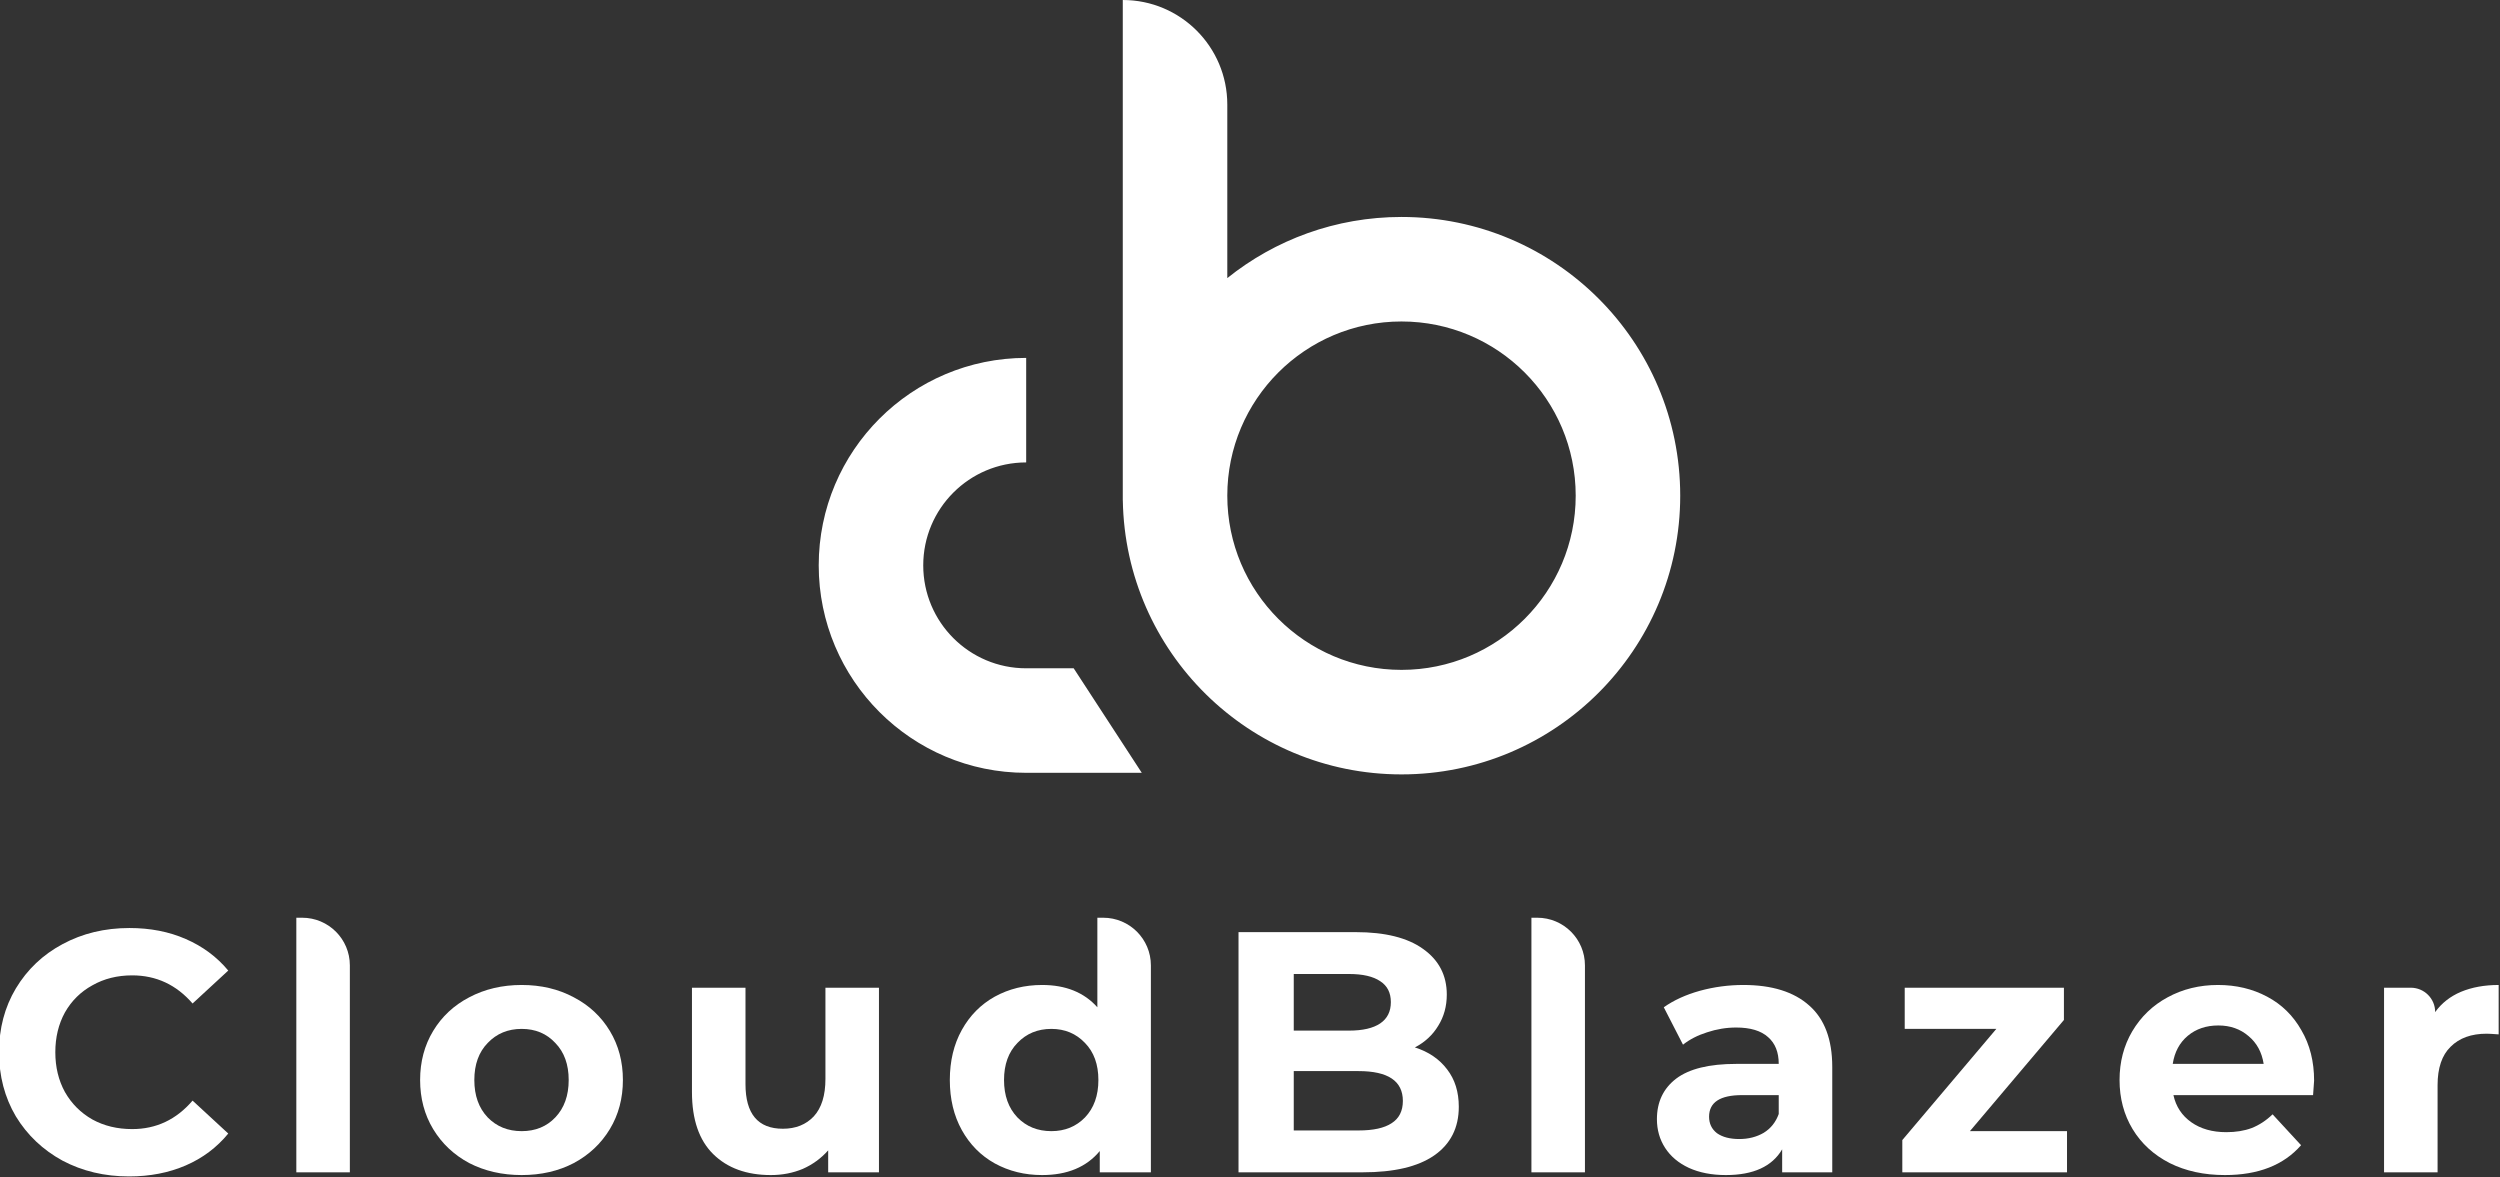
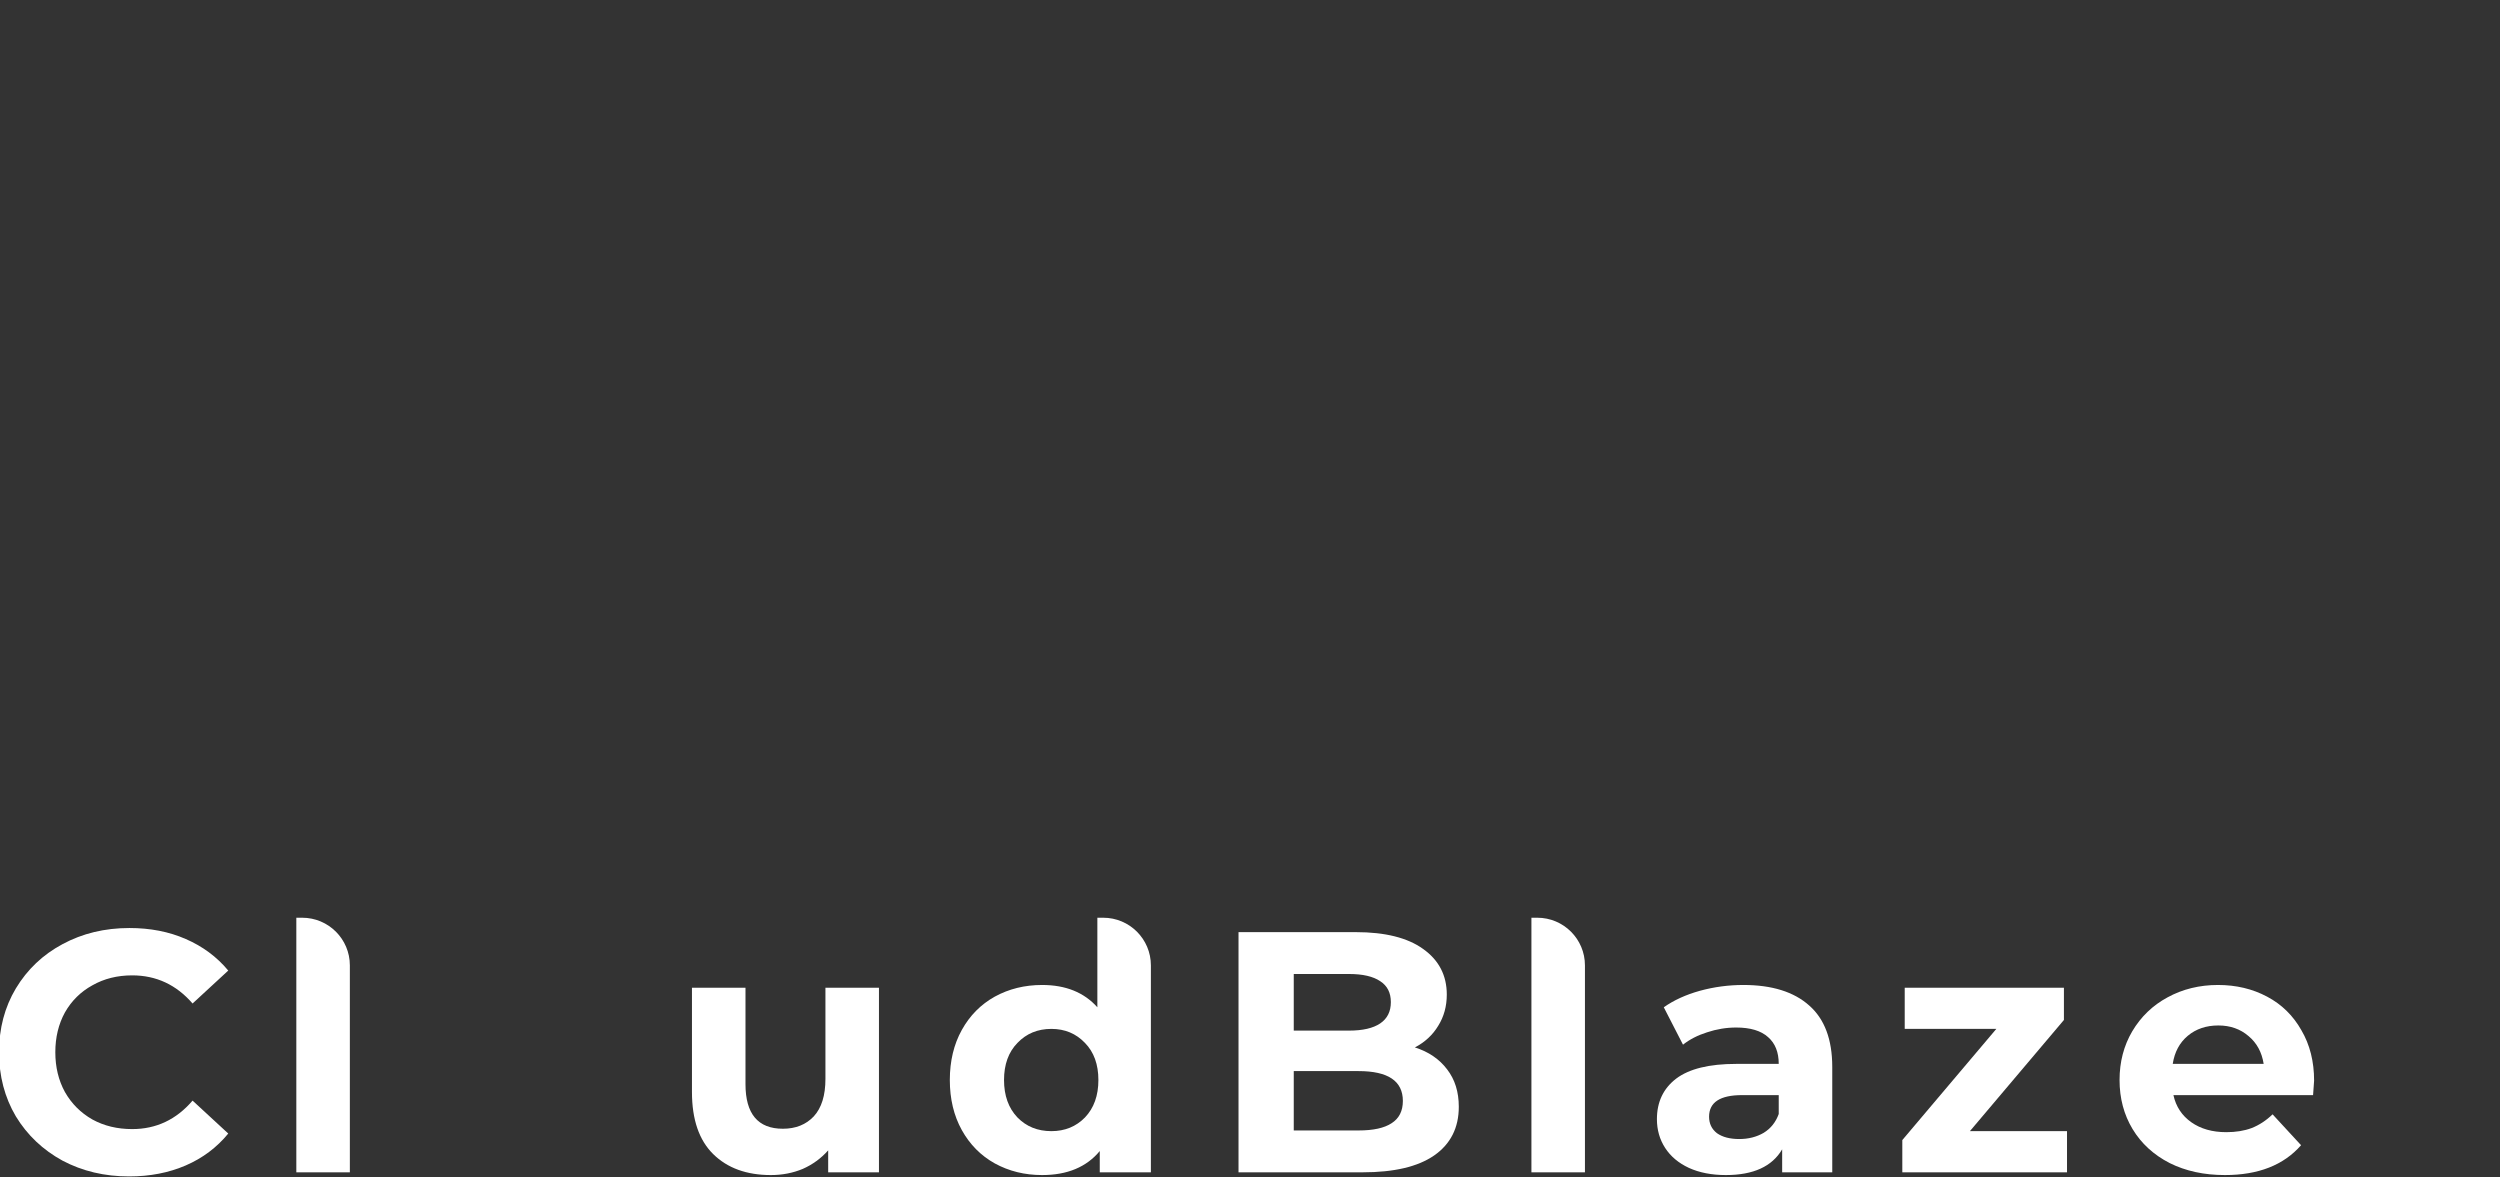
<svg xmlns="http://www.w3.org/2000/svg" preserveAspectRatio="xMidYMid slice" width="960px" height="452px" viewBox="0 0 525 247" fill="none">
  <rect x="0" y="0" width="525" height="247" fill="#333333" stroke="none" />
  <path d="M27.288 246.864C22.152 246.864 17.496 245.76 13.32 243.552C9.192 241.296 5.928 238.2 3.528 234.264C1.176 230.28 0 225.792 0 220.8C0 215.808 1.176 211.344 3.528 207.408C5.928 203.424 9.192 200.328 13.32 198.12C17.496 195.864 22.176 194.736 27.36 194.736C31.728 194.736 35.664 195.504 39.168 197.04C42.72 198.576 45.696 200.784 48.096 203.664L40.608 210.576C37.2 206.64 32.976 204.672 27.936 204.672C24.816 204.672 22.032 205.368 19.584 206.76C17.136 208.104 15.216 210 13.824 212.448C12.48 214.896 11.808 217.68 11.808 220.8C11.808 223.92 12.48 226.704 13.824 229.152C15.216 231.6 17.136 233.52 19.584 234.912C22.032 236.256 24.816 236.928 27.936 236.928C32.976 236.928 37.2 234.936 40.608 230.952L48.096 237.864C45.696 240.792 42.72 243.024 39.168 244.56C35.616 246.096 31.656 246.864 27.288 246.864Z" fill="white" />
  <path d="M62.381 192.576H63.613C69.135 192.576 73.613 197.053 73.613 202.576V246H62.381V192.576Z" fill="white" />
-   <path d="M109.669 246.576C105.589 246.576 101.917 245.736 98.653 244.056C95.437 242.328 92.917 239.952 91.093 236.928C89.269 233.904 88.357 230.472 88.357 226.632C88.357 222.792 89.269 219.36 91.093 216.336C92.917 213.312 95.437 210.96 98.653 209.28C101.917 207.552 105.589 206.688 109.669 206.688C113.749 206.688 117.397 207.552 120.613 209.28C123.829 210.96 126.349 213.312 128.173 216.336C129.997 219.36 130.909 222.792 130.909 226.632C130.909 230.472 129.997 233.904 128.173 236.928C126.349 239.952 123.829 242.328 120.613 244.056C117.397 245.736 113.749 246.576 109.669 246.576ZM109.669 237.36C112.549 237.36 114.901 236.4 116.725 234.48C118.597 232.512 119.533 229.896 119.533 226.632C119.533 223.368 118.597 220.776 116.725 218.856C114.901 216.888 112.549 215.904 109.669 215.904C106.789 215.904 104.413 216.888 102.541 218.856C100.669 220.776 99.733 223.368 99.733 226.632C99.733 229.896 100.669 232.512 102.541 234.48C104.413 236.4 106.789 237.36 109.669 237.36Z" fill="white" />
  <path d="M184.641 207.264V246H173.985V241.392C172.497 243.072 170.721 244.368 168.657 245.28C166.593 246.144 164.361 246.576 161.961 246.576C156.873 246.576 152.841 245.112 149.865 242.184C146.889 239.256 145.401 234.912 145.401 229.152V207.264H156.633V227.496C156.633 233.736 159.249 236.856 164.481 236.856C167.169 236.856 169.329 235.992 170.961 234.264C172.593 232.488 173.409 229.872 173.409 226.416V207.264H184.641Z" fill="white" />
  <path d="M231.702 192.576C237.225 192.576 241.702 197.053 241.702 202.576V246H230.974V241.536C228.19 244.896 224.158 246.576 218.878 246.576C215.23 246.576 211.918 245.76 208.942 244.128C206.014 242.496 203.71 240.168 202.03 237.144C200.35 234.12 199.51 230.616 199.51 226.632C199.51 222.648 200.35 219.144 202.03 216.12C203.71 213.096 206.014 210.768 208.942 209.136C211.918 207.504 215.23 206.688 218.878 206.688C223.822 206.688 227.686 208.248 230.47 211.368V192.576H231.702ZM220.822 237.36C223.654 237.36 226.006 236.4 227.878 234.48C229.75 232.512 230.686 229.896 230.686 226.632C230.686 223.368 229.75 220.776 227.878 218.856C226.006 216.888 223.654 215.904 220.822 215.904C217.942 215.904 215.566 216.888 213.694 218.856C211.822 220.776 210.886 223.368 210.886 226.632C210.886 229.896 211.822 232.512 213.694 234.48C215.566 236.4 217.942 237.36 220.822 237.36Z" fill="white" />
  <path d="M297.098 219.792C299.978 220.704 302.234 222.24 303.866 224.4C305.498 226.512 306.314 229.128 306.314 232.248C306.314 236.664 304.586 240.072 301.13 242.472C297.722 244.824 292.73 246 286.154 246H260.09V195.6H284.714C290.858 195.6 295.562 196.776 298.826 199.128C302.138 201.48 303.794 204.672 303.794 208.704C303.794 211.152 303.194 213.336 301.994 215.256C300.842 217.176 299.21 218.688 297.098 219.792ZM271.682 204.384V216.264H283.274C286.154 216.264 288.338 215.76 289.826 214.752C291.314 213.744 292.058 212.256 292.058 210.288C292.058 208.32 291.314 206.856 289.826 205.896C288.338 204.888 286.154 204.384 283.274 204.384H271.682ZM285.29 237.216C288.362 237.216 290.666 236.712 292.202 235.704C293.786 234.696 294.578 233.136 294.578 231.024C294.578 226.848 291.482 224.76 285.29 224.76H271.682V237.216H285.29Z" fill="white" />
  <path d="M321.553 192.576H322.785C328.307 192.576 332.785 197.053 332.785 202.576V246H321.553V192.576Z" fill="white" />
  <path d="M366.033 206.688C372.033 206.688 376.641 208.128 379.857 211.008C383.073 213.84 384.681 218.136 384.681 223.896V246H374.169V241.176C372.057 244.776 368.121 246.576 362.361 246.576C359.385 246.576 356.793 246.072 354.585 245.064C352.425 244.056 350.769 242.664 349.617 240.888C348.465 239.112 347.889 237.096 347.889 234.84C347.889 231.24 349.233 228.408 351.921 226.344C354.657 224.28 358.857 223.248 364.521 223.248H373.449C373.449 220.8 372.705 218.928 371.217 217.632C369.729 216.288 367.497 215.616 364.521 215.616C362.457 215.616 360.417 215.952 358.401 216.624C356.433 217.248 354.753 218.112 353.361 219.216L349.329 211.368C351.441 209.88 353.961 208.728 356.889 207.912C359.865 207.096 362.913 206.688 366.033 206.688ZM365.169 239.016C367.089 239.016 368.793 238.584 370.281 237.72C371.769 236.808 372.825 235.488 373.449 233.76V229.8H365.745C361.137 229.8 358.833 231.312 358.833 234.336C358.833 235.776 359.385 236.928 360.489 237.792C361.641 238.608 363.201 239.016 365.169 239.016Z" fill="white" />
  <path d="M433.942 237.36V246H399.382V239.232L419.11 215.904H399.886V207.264H433.294V214.032L413.566 237.36H433.942Z" fill="white" />
  <path d="M485.792 226.776C485.792 226.92 485.72 227.928 485.576 229.8H456.272C456.8 232.2 458.048 234.096 460.016 235.488C461.984 236.88 464.432 237.576 467.36 237.576C469.376 237.576 471.152 237.288 472.688 236.712C474.272 236.088 475.736 235.128 477.08 233.832L483.056 240.312C479.408 244.488 474.08 246.576 467.072 246.576C462.704 246.576 458.84 245.736 455.48 244.056C452.12 242.328 449.528 239.952 447.704 236.928C445.88 233.904 444.968 230.472 444.968 226.632C444.968 222.84 445.856 219.432 447.632 216.408C449.456 213.336 451.928 210.96 455.048 209.28C458.216 207.552 461.744 206.688 465.632 206.688C469.424 206.688 472.856 207.504 475.928 209.136C479 210.768 481.4 213.12 483.128 216.192C484.904 219.216 485.792 222.744 485.792 226.776ZM465.704 215.184C463.16 215.184 461.024 215.904 459.296 217.344C457.568 218.784 456.512 220.752 456.128 223.248H475.208C474.824 220.8 473.768 218.856 472.04 217.416C470.312 215.928 468.2 215.184 465.704 215.184Z" fill="white" />
-   <path d="M511.198 212.376C512.542 210.504 514.342 209.088 516.598 208.128C518.902 207.168 521.542 206.688 524.518 206.688V217.056C523.27 216.96 522.43 216.912 521.998 216.912C518.782 216.912 516.262 217.824 514.438 219.648C512.614 221.424 511.702 224.112 511.702 227.712V246H500.47V207.264H506.086C508.909 207.264 511.198 209.553 511.198 212.376V212.376Z" fill="white" />
-   <path fill-rule="evenodd" clip-rule="evenodd" d="M235.804 0L235.804 105.01H235.812C236.344 136.852 262.322 162.5 294.29 162.5C326.592 162.5 352.777 136.315 352.777 104.013C352.777 71.712 326.592 45.527 294.29 45.527C280.459 45.527 267.749 50.328 257.736 58.355V21.933C257.736 9.82 247.917 0 235.804 0ZM294.29 67.459C274.102 67.459 257.736 83.825 257.736 104.013C257.736 124.202 274.102 140.567 294.29 140.567C314.479 140.567 330.845 124.202 330.845 104.013C330.845 83.825 314.479 67.459 294.29 67.459ZM215.533 97.035C203.603 97.035 193.933 106.706 193.933 118.635C193.933 130.564 203.603 140.235 215.533 140.235H225.502L239.791 162.168H215.533C191.49 162.168 172 142.677 172 118.635C172 94.593 191.49 75.102 215.533 75.102V97.035Z" fill="white" />
</svg>